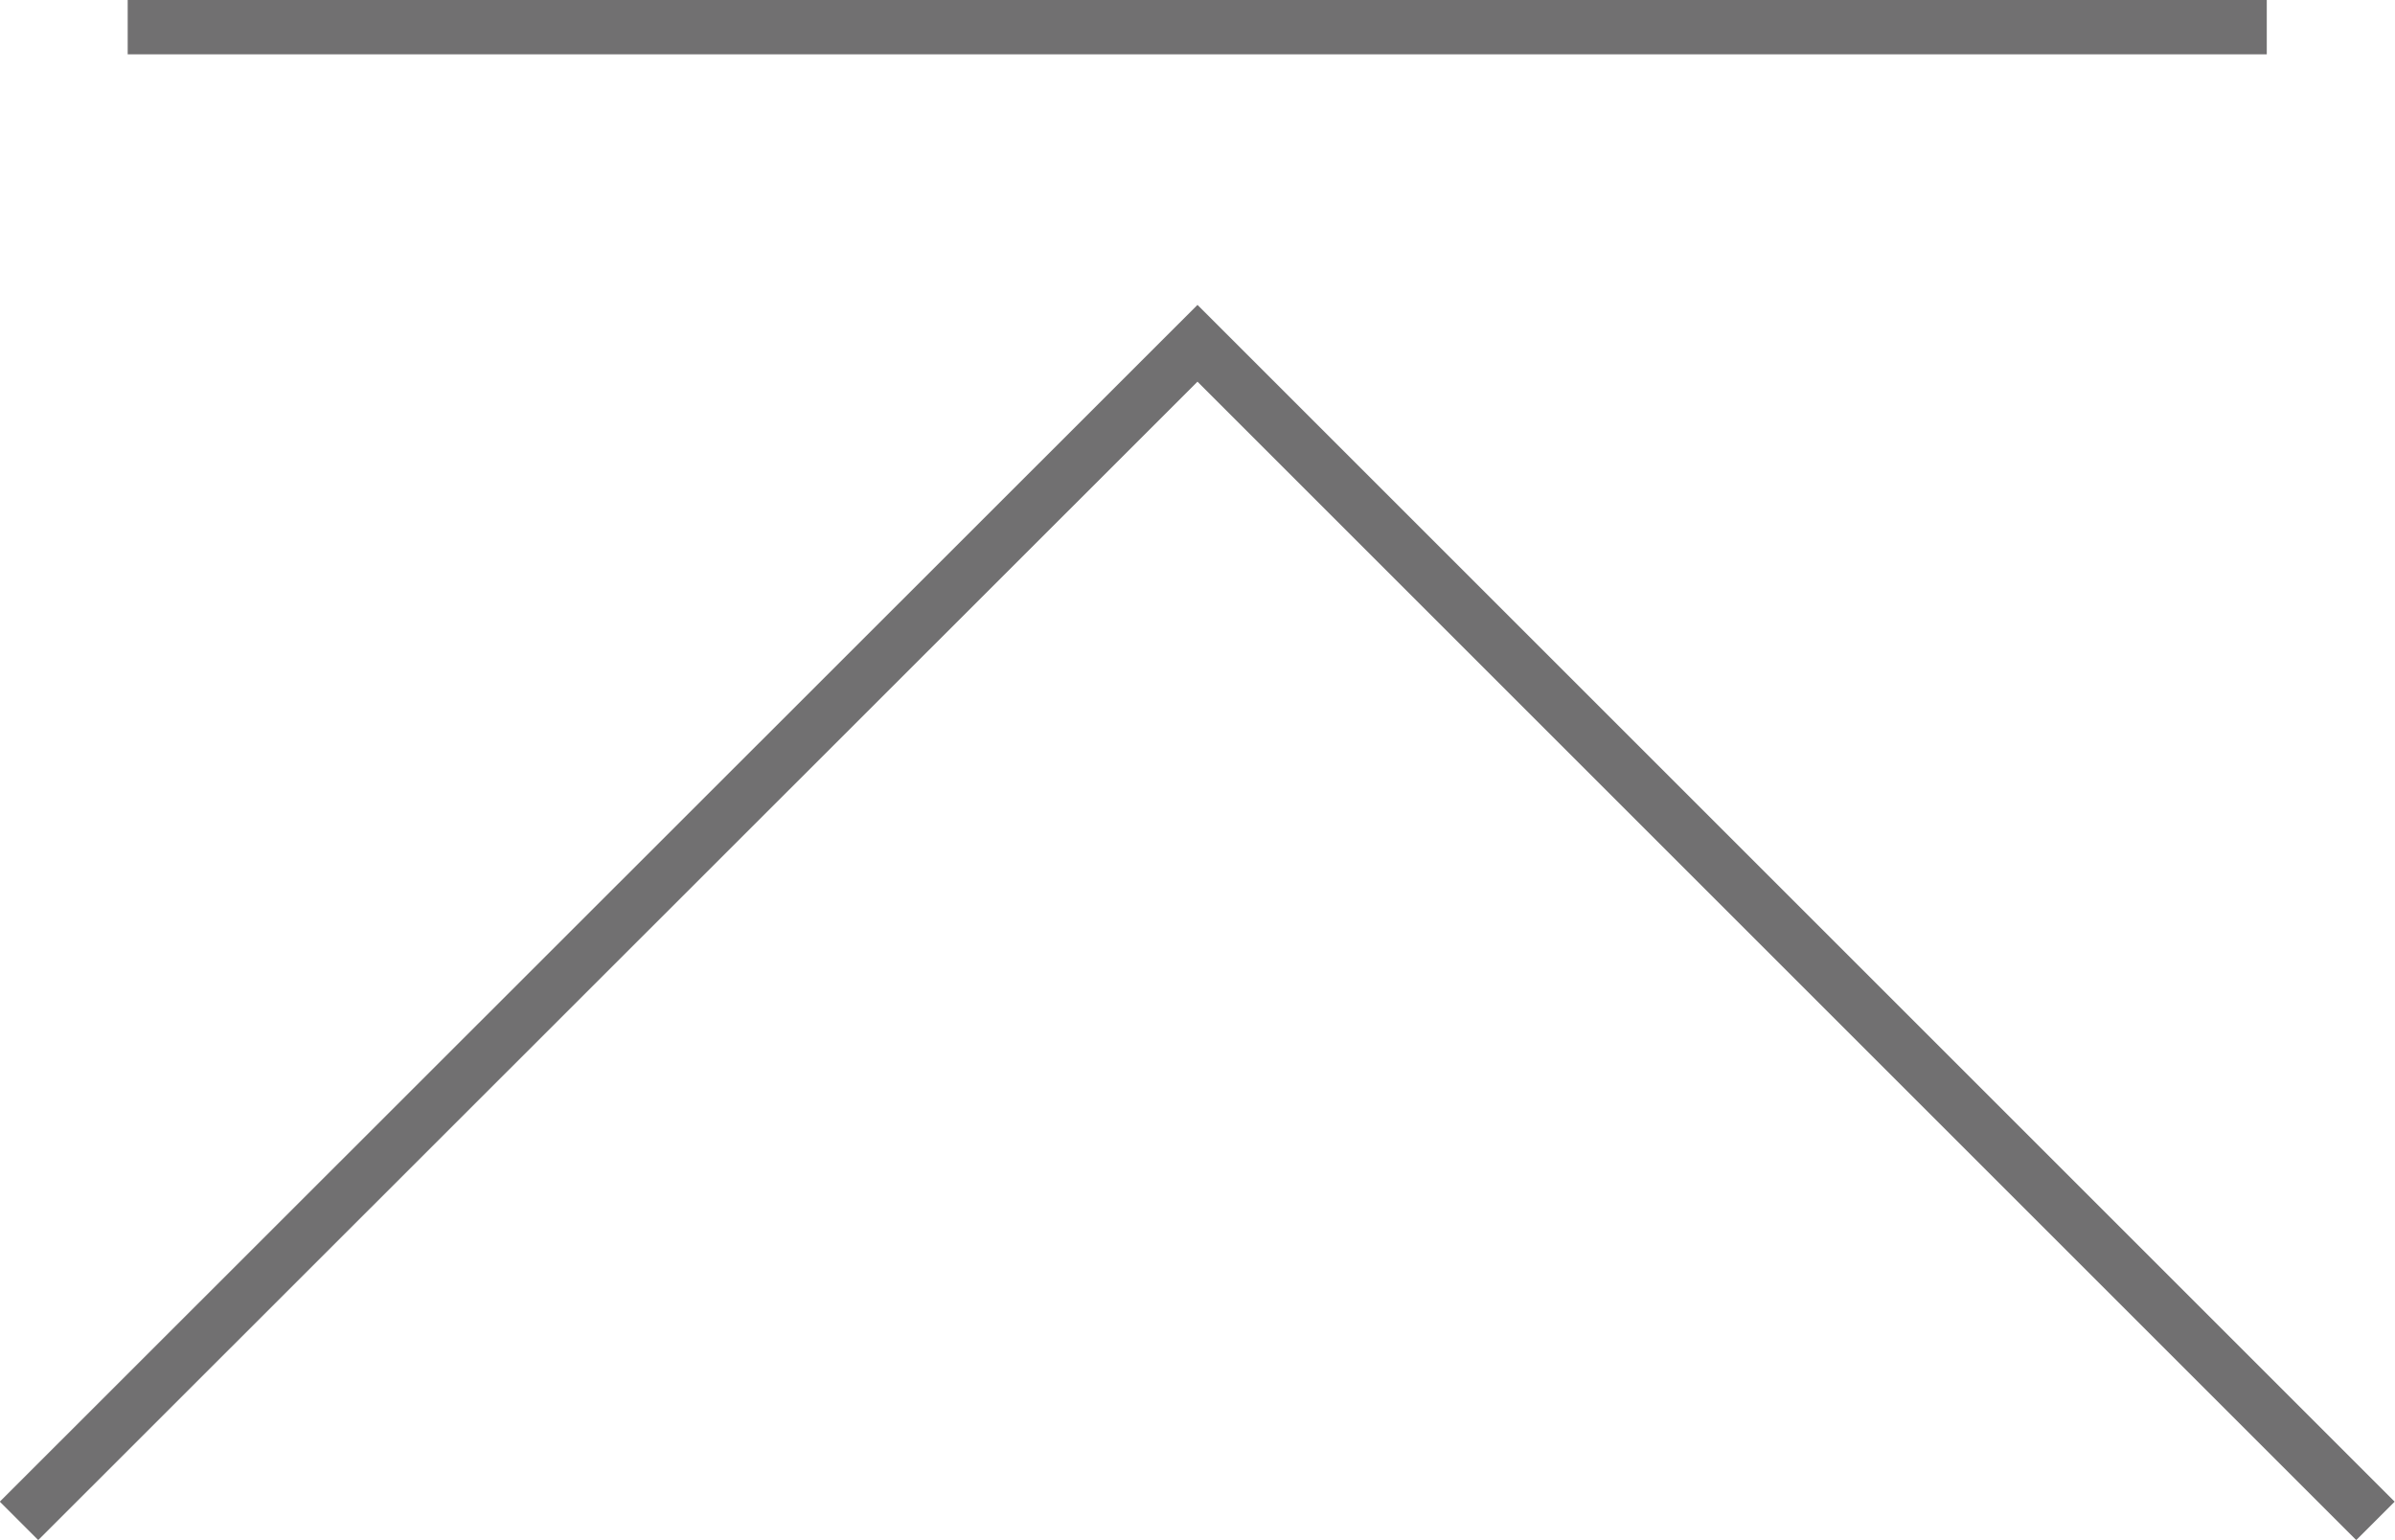
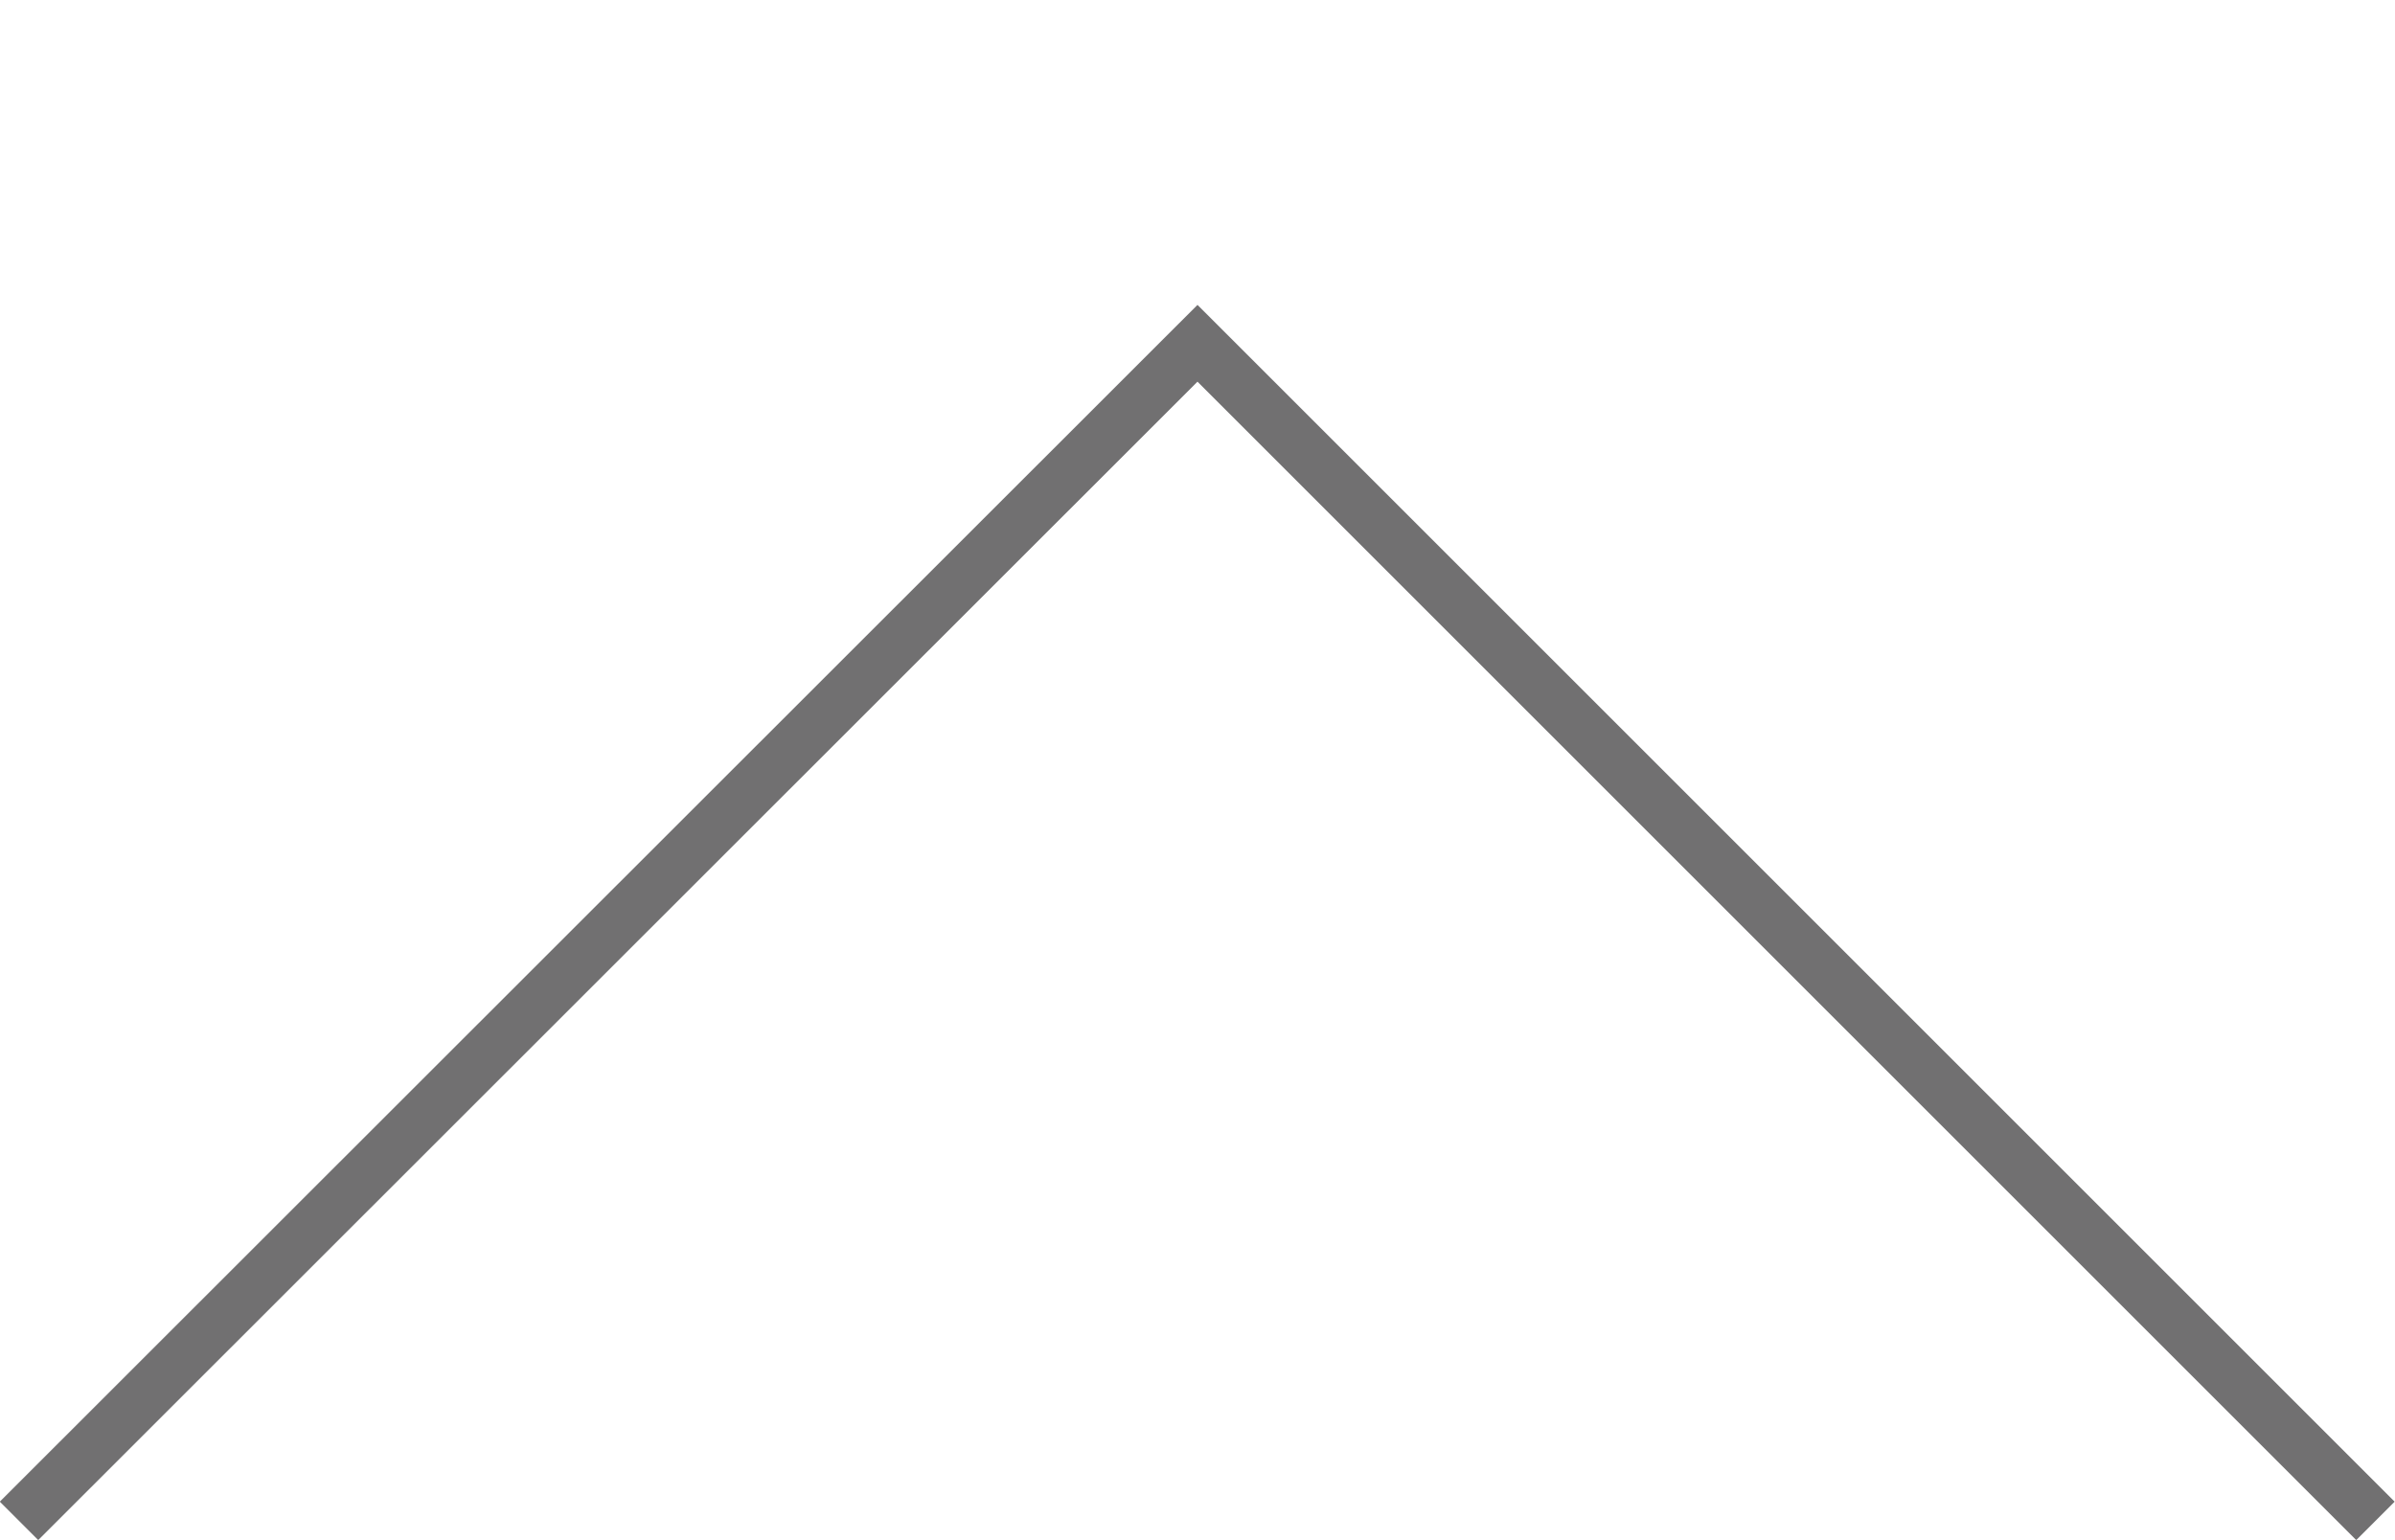
<svg xmlns="http://www.w3.org/2000/svg" id="a" data-name="レイヤー_1" viewBox="0 0 44.08 28.35">
  <defs>
    <style>
      .b {
        fill: none;
        stroke: #717071;
        stroke-miterlimit: 10;
      }
    </style>
  </defs>
  <polyline class="b" points=".35 28 22.04 6.32 43.72 28" />
-   <line class="b" x1="2.35" y1=".5" x2="41.72" y2=".5" />
</svg>